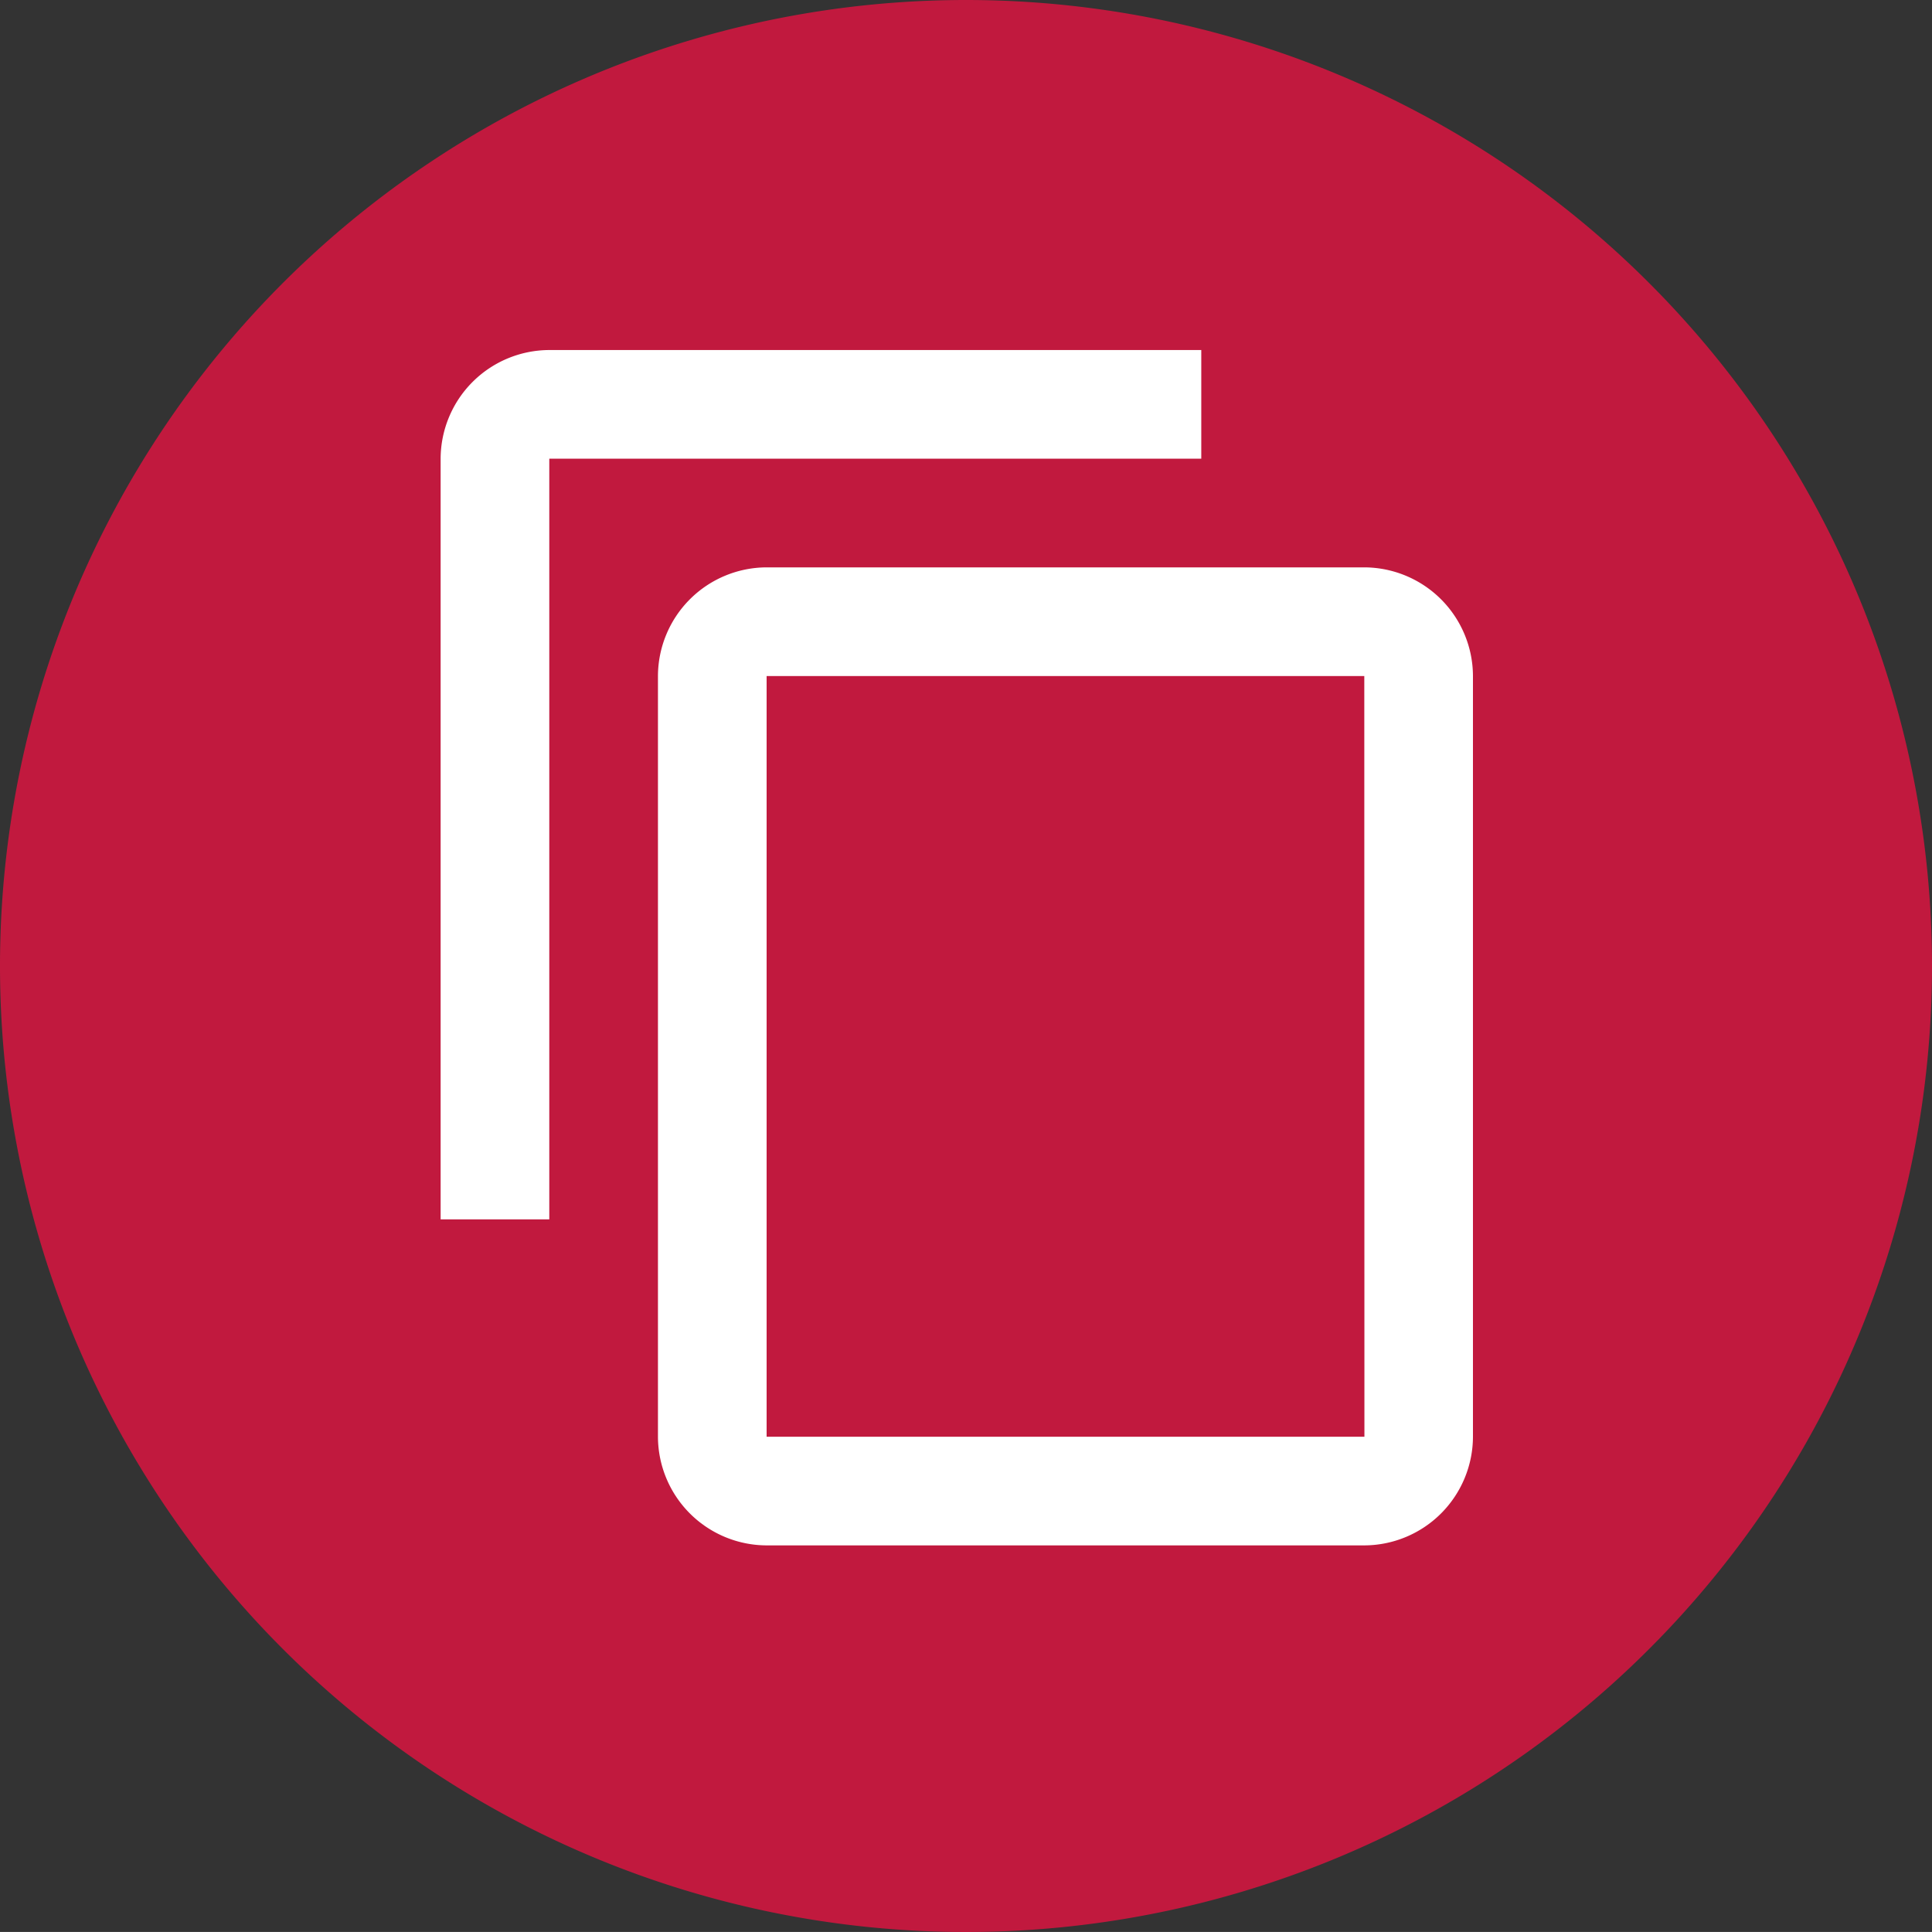
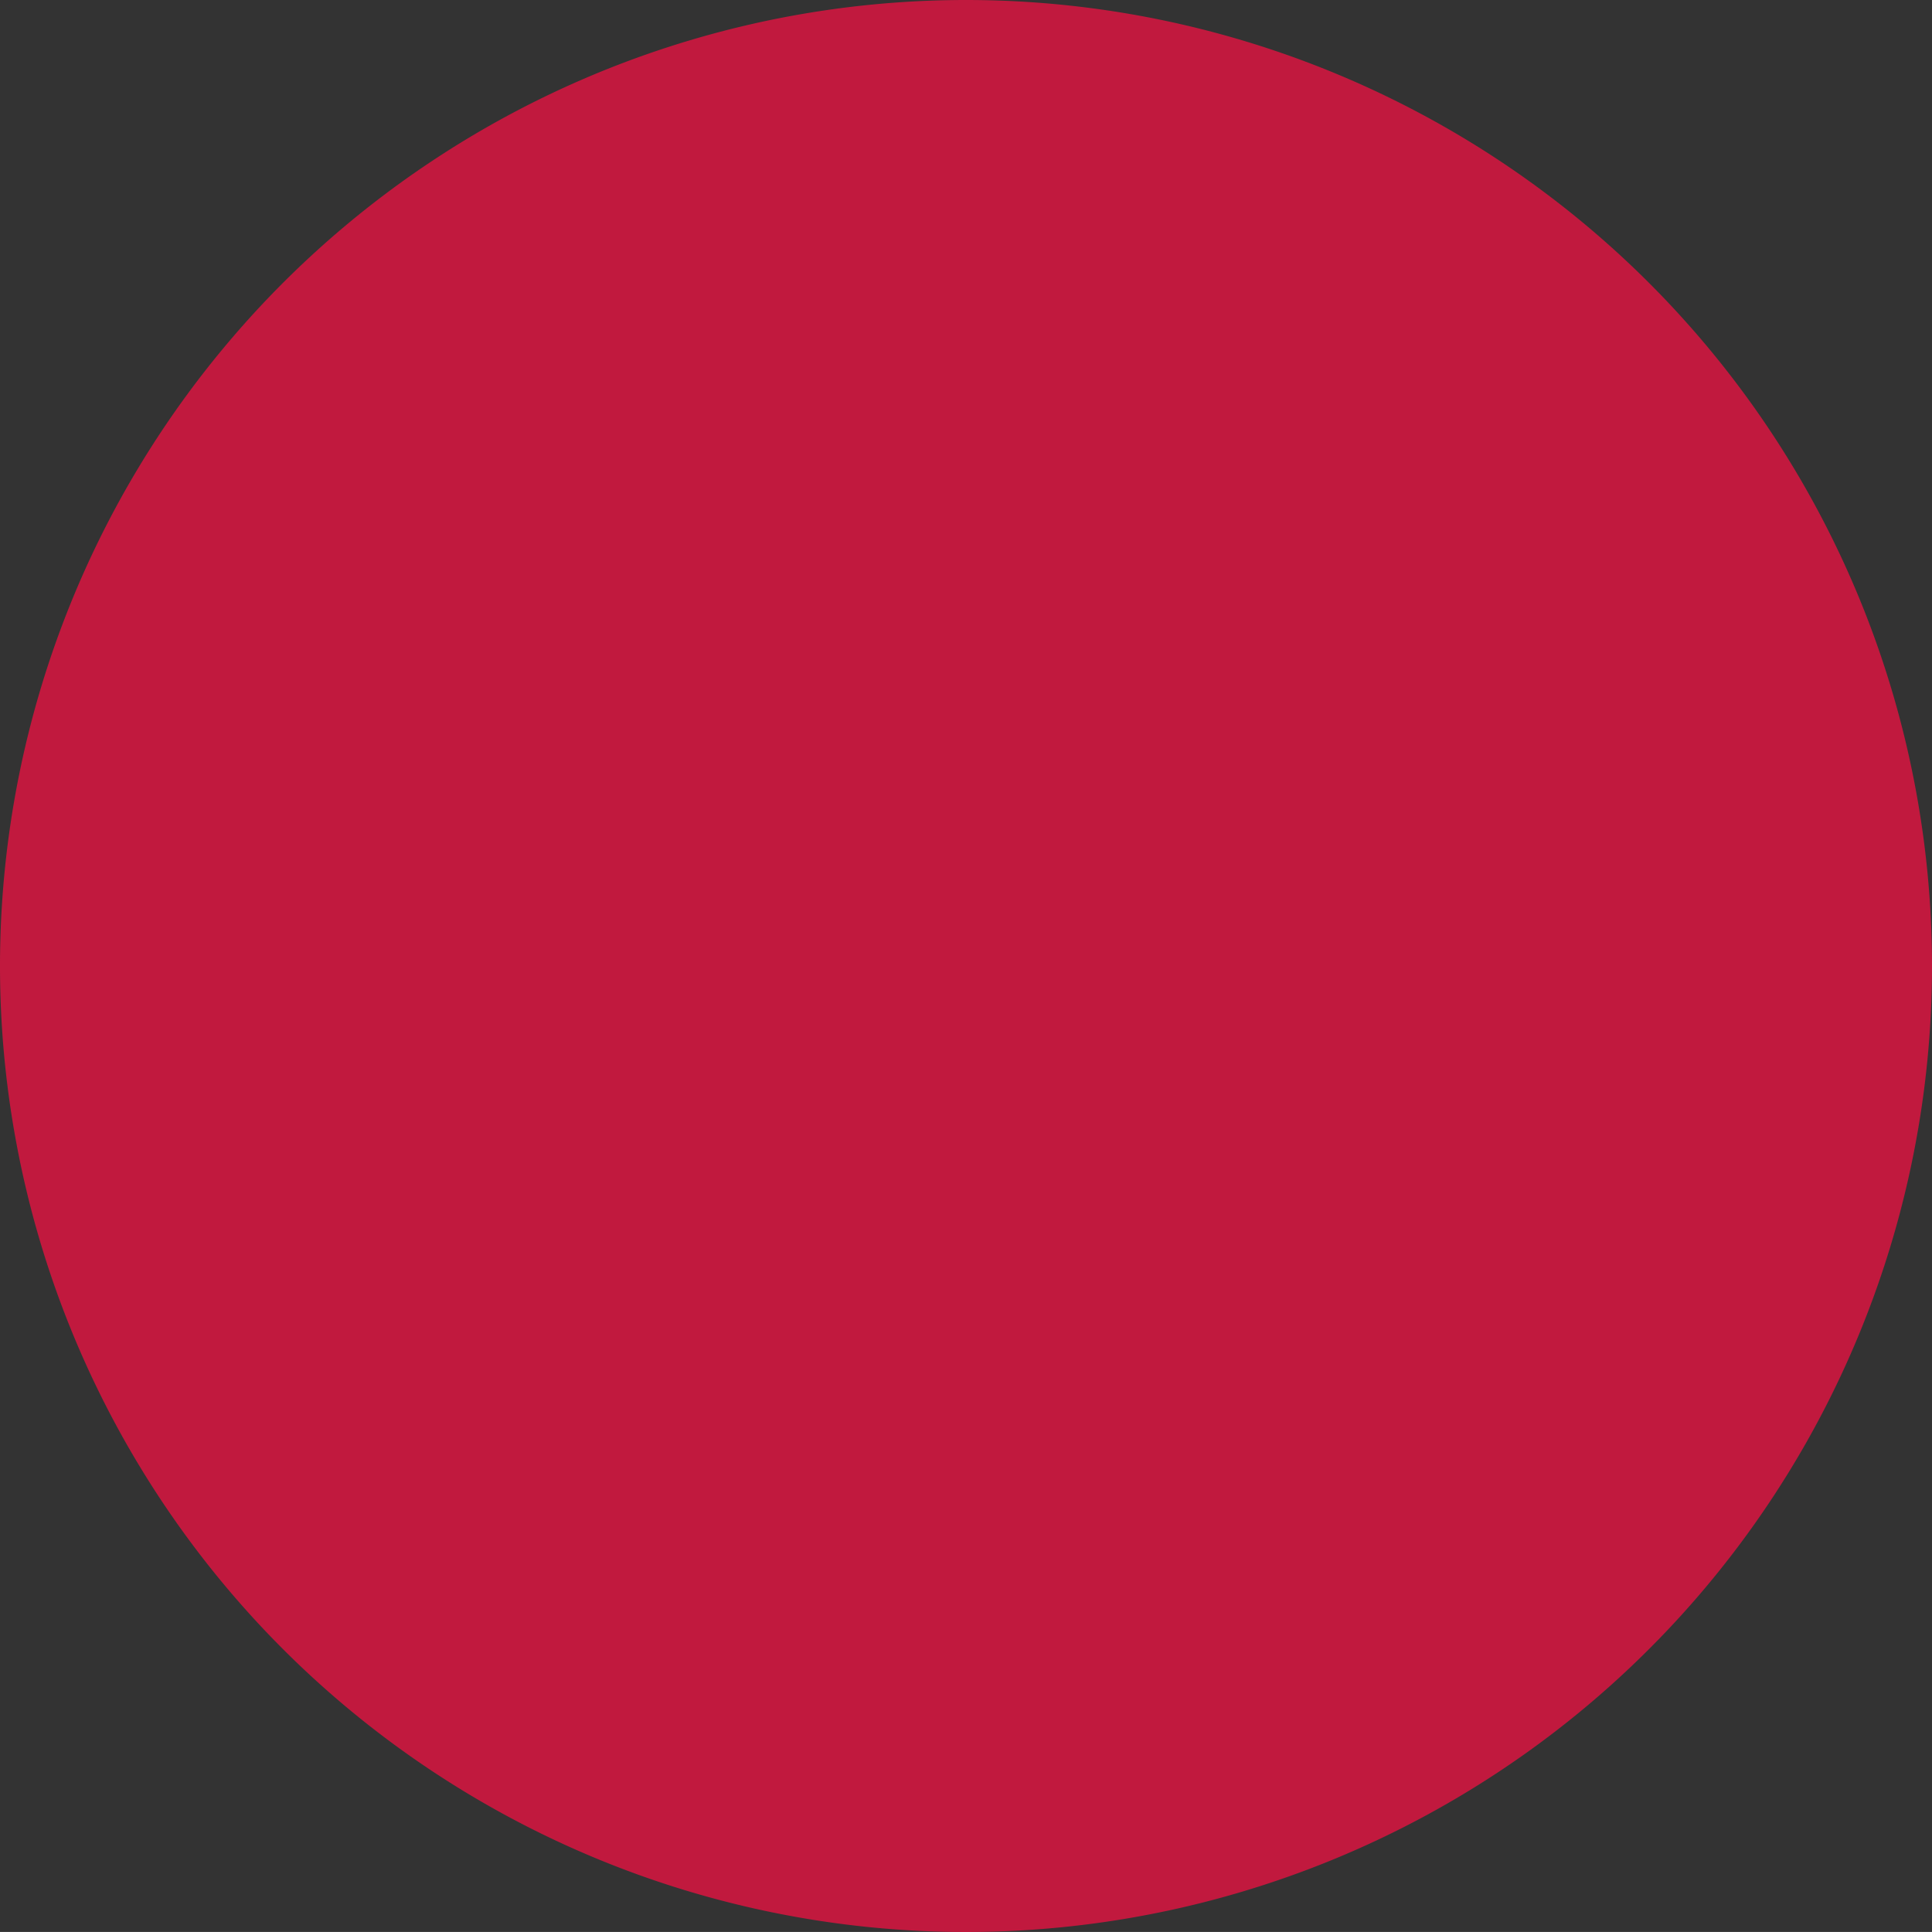
<svg xmlns="http://www.w3.org/2000/svg" width="45" height="44.999" viewBox="0 0 45 44.999">
  <rect x="0" y="0" width="45" height="44.999" fill="#333333" stroke="none" />
  <g id="Grupo_17121" data-name="Grupo 17121" transform="translate(-0.733 -0.734)">
    <path id="Trazado_73326" data-name="Trazado 73326" d="M45.5,23A22.5,22.5,0,1,1,23,.5,22.5,22.5,0,0,1,45.5,23Z" transform="translate(0.233 0.234)" fill="#c1193e" />
-     <path id="Trazado_170576" data-name="Trazado 170576" d="M19.717,1H4.531A2.539,2.539,0,0,0,2,3.531V21.249H4.531V3.531H19.717Zm3.8,5.062H9.593A2.539,2.539,0,0,0,7.062,8.593V26.311a2.539,2.539,0,0,0,2.531,2.531H23.514a2.539,2.539,0,0,0,2.531-2.531V8.593A2.539,2.539,0,0,0,23.514,6.062Zm0,20.249H9.593V8.593H23.514Z" transform="translate(8.996 7.887)" fill="#fff" />
  </g>
</svg>